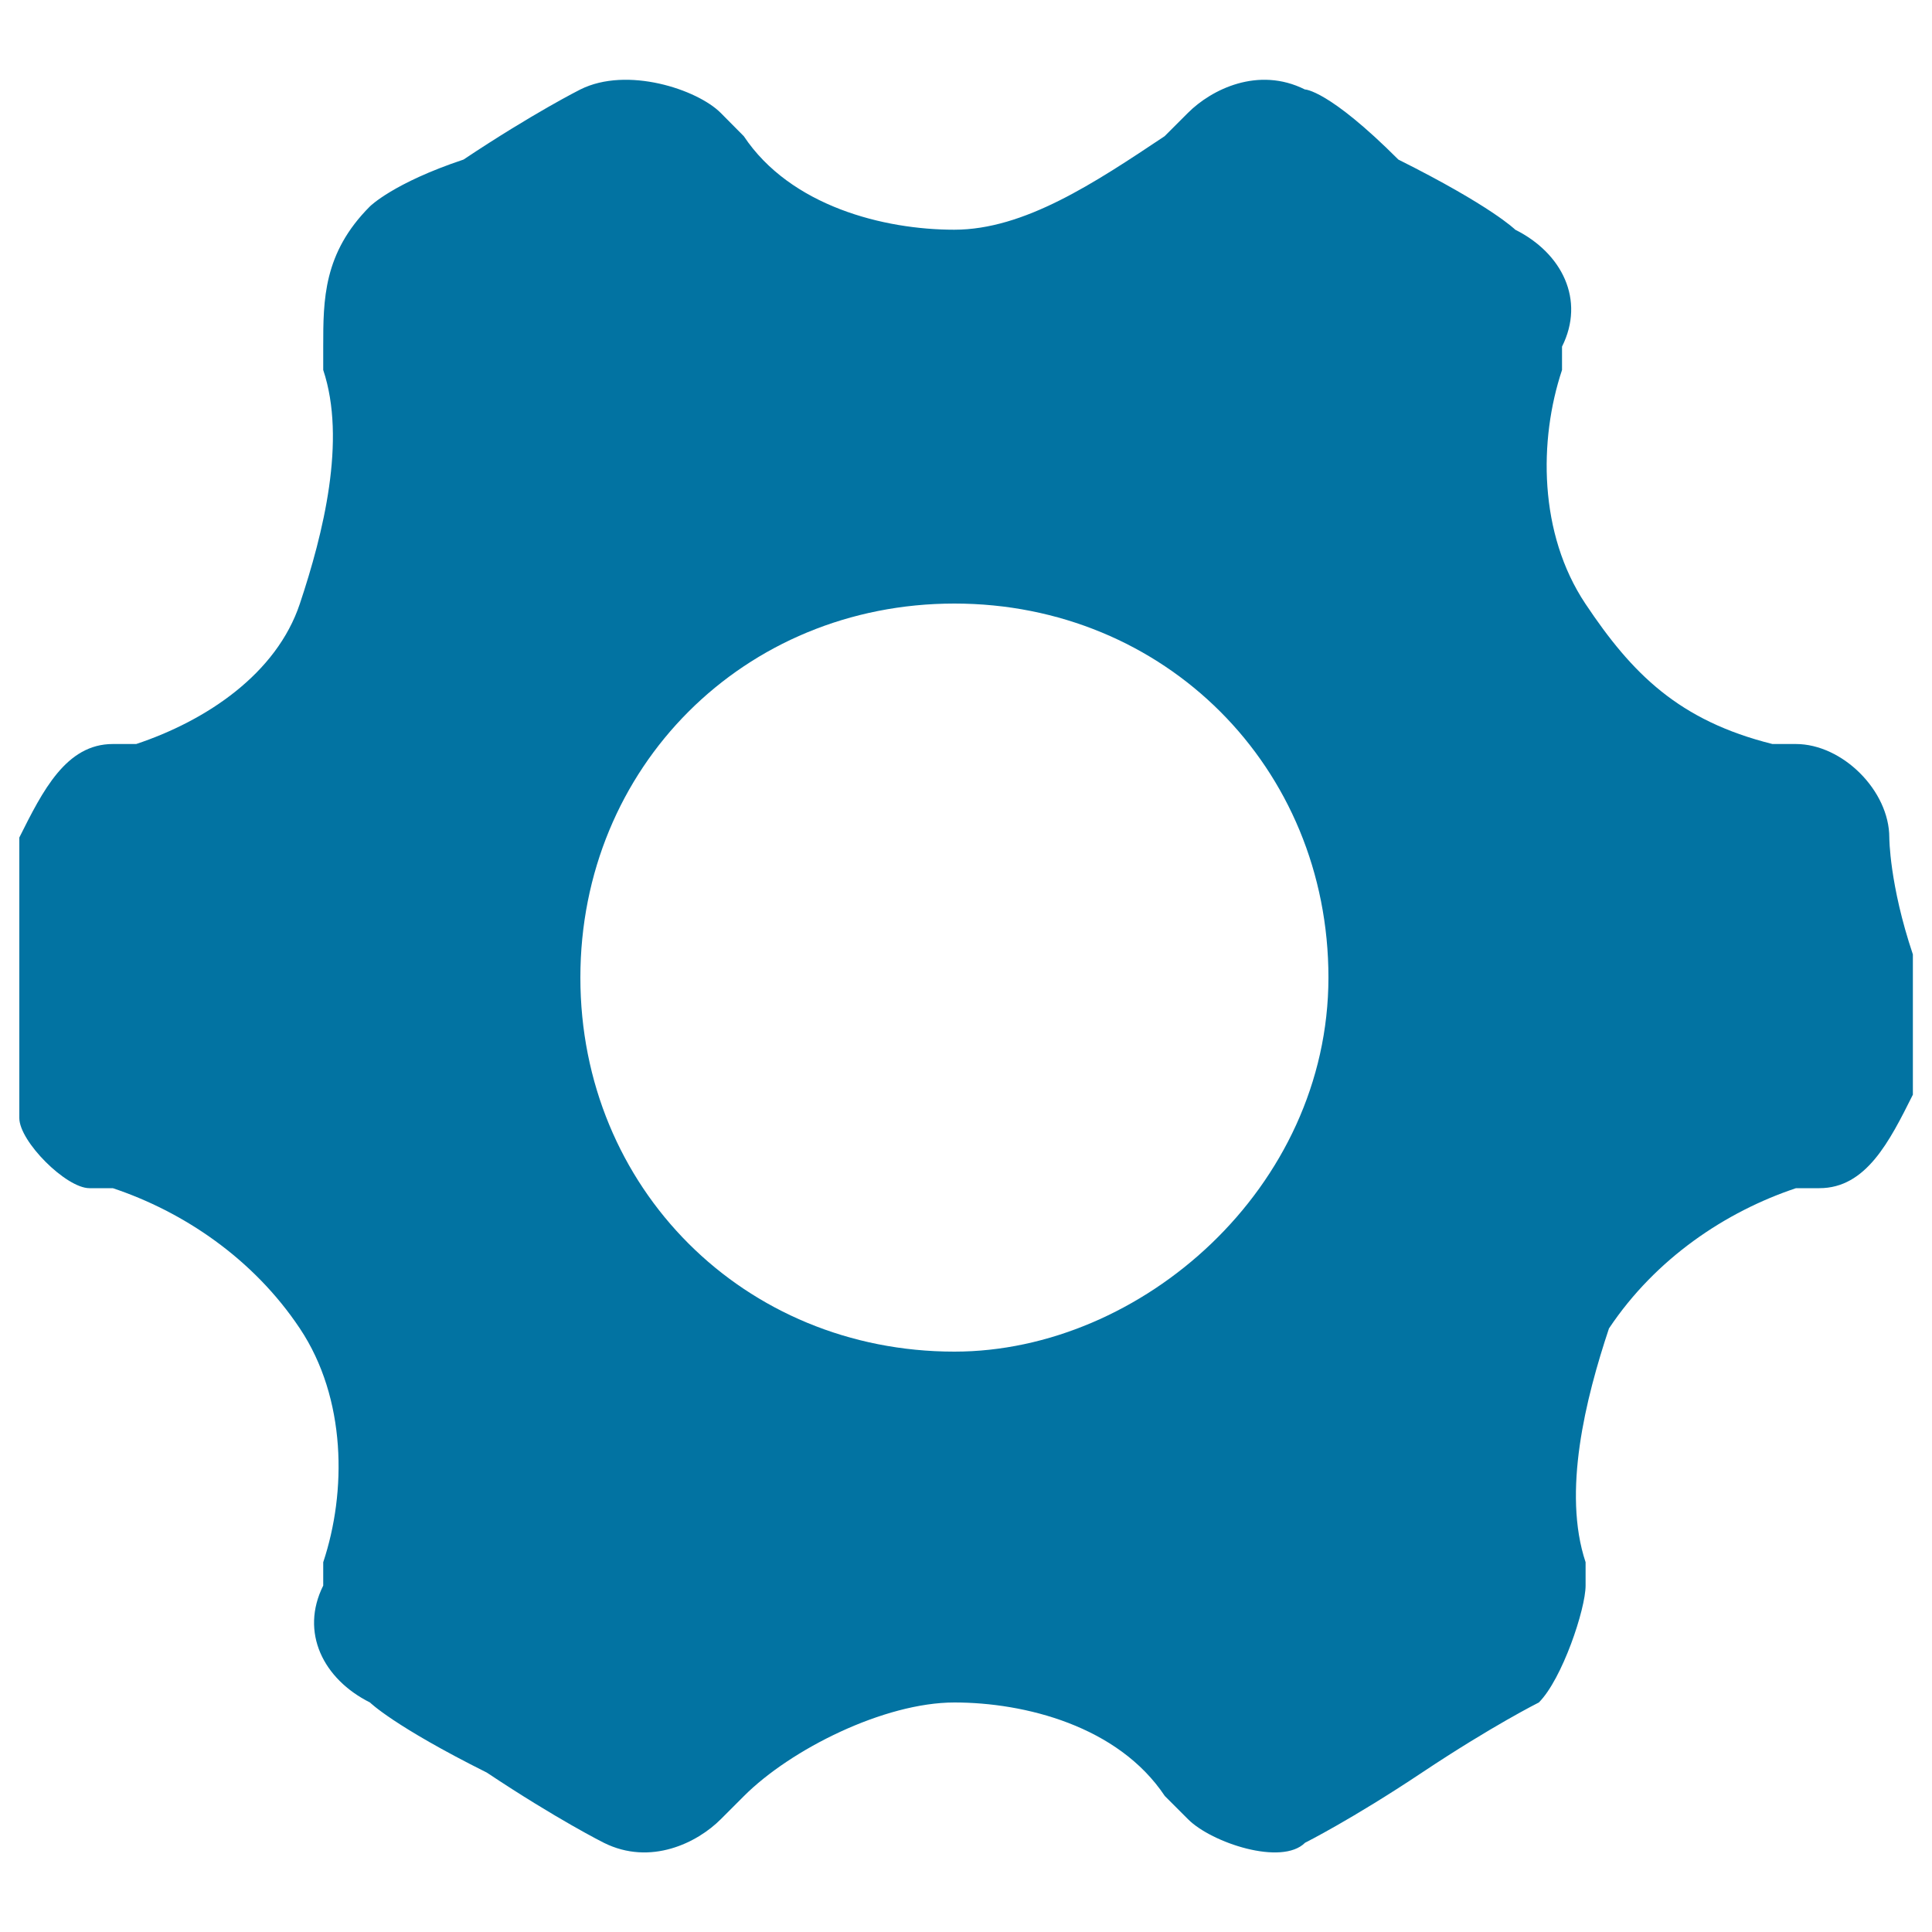
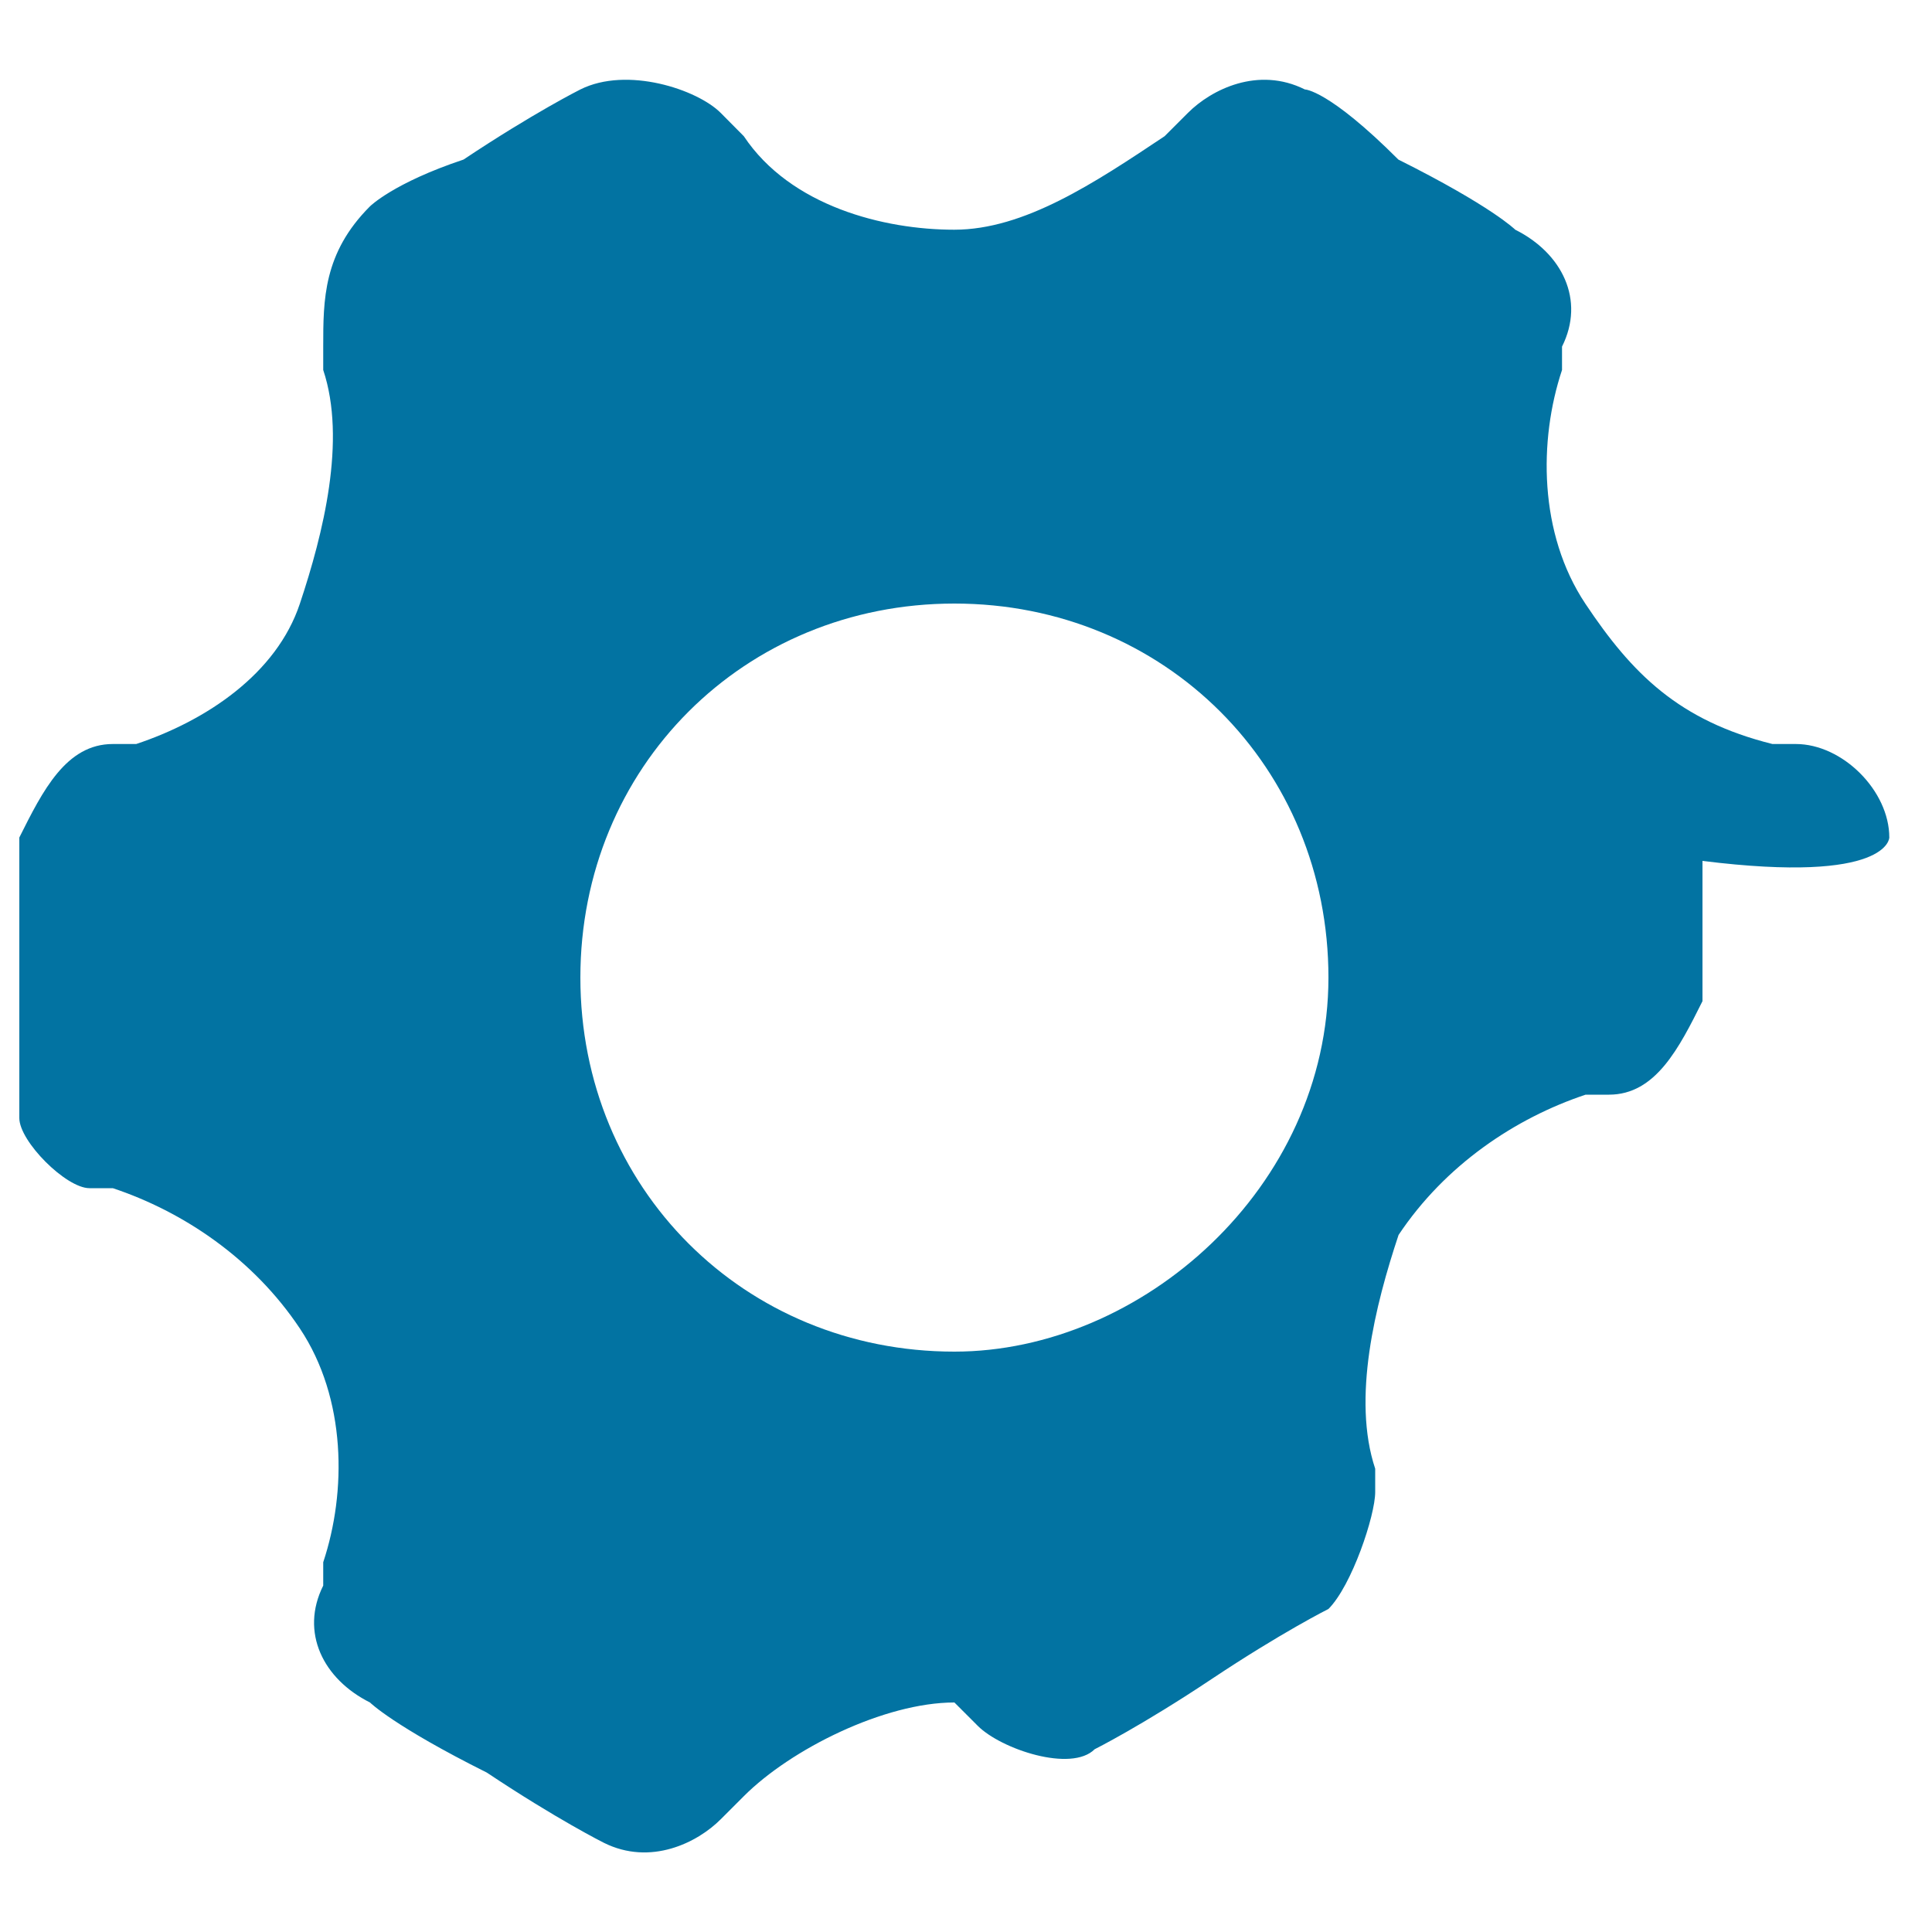
<svg xmlns="http://www.w3.org/2000/svg" viewBox="0 0 1000 1000" style="fill:#0273a2">
  <title>BASIC SETUP SVG icon</title>
-   <path d="M977.9,433.5c0-24.2-24.2-48.4-48.4-48.4h-12.1c-48.4-12.1-72.6-36.3-96.8-72.6c-24.2-36.3-24.2-84.7-12.1-121v-12.1c12.1-24.2,0-48.4-24.2-60.5c0,0-12.1-12.1-60.5-36.3c-36.3-36.3-48.4-36.3-48.4-36.3c-24.2-12.1-48.4,0-60.5,12.1l-12.1,12.1c-36.3,24.2-72.6,48.4-108.9,48.4s-84.7-12.1-108.9-48.4L373,58.4c-12.1-12.1-48.4-24.2-72.6-12.1c0,0-24.2,12.1-60.5,36.3c-36.3,12.1-48.4,24.2-48.4,24.2c-24.2,24.2-24.2,48.4-24.2,72.6v12.1c12.1,36.3,0,84.7-12.1,121c-12.1,36.3-48.4,60.5-84.7,72.6H58.4c-24.2,0-36.3,24.2-48.4,48.4c0,0,0,24.2,0,72.6c0,48.4,0,72.6,0,72.6c0,12.1,24.2,36.3,36.3,36.3h12.1c36.3,12.1,72.6,36.3,96.8,72.6c24.2,36.3,24.2,84.7,12.1,121v12.1c-12.1,24.2,0,48.4,24.2,60.5c0,0,12.1,12.1,60.5,36.3c36.3,24.2,60.5,36.3,60.5,36.3c24.2,12.1,48.4,0,60.5-12.1l12.1-12.1c24.2-24.2,72.6-48.4,108.9-48.4s84.7,12.1,108.9,48.4l12.1,12.1c12.1,12.1,48.4,24.2,60.5,12.1c0,0,24.2-12.1,60.5-36.3c36.3-24.2,60.5-36.3,60.5-36.3c12.1-12.1,24.2-48.4,24.2-60.5v-12.1c-12.1-36.3,0-84.7,12.1-121c24.2-36.3,60.5-60.5,96.8-72.6h12.1c24.2,0,36.3-24.2,48.4-48.4c0,0,0-24.2,0-72.6C977.9,457.7,977.9,433.5,977.9,433.5z M494,699.6c-108.9,0-193.6-84.7-193.6-193.6c0-108.9,84.7-193.6,193.6-193.6c108.9,0,193.6,84.7,193.6,193.6C687.5,614.9,590.7,699.6,494,699.6z" />
+   <path d="M977.9,433.5c0-24.2-24.2-48.4-48.4-48.4h-12.1c-48.4-12.1-72.6-36.3-96.8-72.6c-24.2-36.3-24.2-84.7-12.1-121v-12.1c12.1-24.2,0-48.4-24.2-60.5c0,0-12.1-12.1-60.5-36.3c-36.3-36.3-48.4-36.3-48.4-36.3c-24.2-12.1-48.4,0-60.5,12.1l-12.1,12.1c-36.3,24.2-72.6,48.4-108.9,48.4s-84.7-12.1-108.9-48.4L373,58.4c-12.1-12.1-48.4-24.2-72.6-12.1c0,0-24.2,12.1-60.5,36.3c-36.3,12.1-48.4,24.2-48.4,24.2c-24.2,24.2-24.2,48.4-24.2,72.6v12.1c12.1,36.3,0,84.7-12.1,121c-12.1,36.3-48.4,60.5-84.7,72.6H58.4c-24.2,0-36.3,24.2-48.4,48.4c0,0,0,24.2,0,72.6c0,48.4,0,72.6,0,72.6c0,12.1,24.2,36.3,36.3,36.3h12.1c36.3,12.1,72.6,36.3,96.8,72.6c24.2,36.3,24.2,84.7,12.1,121v12.1c-12.1,24.2,0,48.4,24.2,60.5c0,0,12.1,12.1,60.5,36.3c36.3,24.2,60.5,36.3,60.5,36.3c24.2,12.1,48.4,0,60.5-12.1l12.1-12.1c24.2-24.2,72.6-48.4,108.9-48.4l12.1,12.1c12.1,12.1,48.4,24.2,60.5,12.1c0,0,24.2-12.1,60.5-36.3c36.3-24.2,60.5-36.3,60.5-36.3c12.1-12.1,24.2-48.4,24.2-60.5v-12.1c-12.1-36.3,0-84.7,12.1-121c24.2-36.3,60.5-60.5,96.8-72.6h12.1c24.2,0,36.3-24.2,48.4-48.4c0,0,0-24.2,0-72.6C977.9,457.7,977.9,433.5,977.9,433.5z M494,699.6c-108.9,0-193.6-84.7-193.6-193.6c0-108.9,84.7-193.6,193.6-193.6c108.9,0,193.6,84.7,193.6,193.6C687.5,614.9,590.7,699.6,494,699.6z" />
</svg>